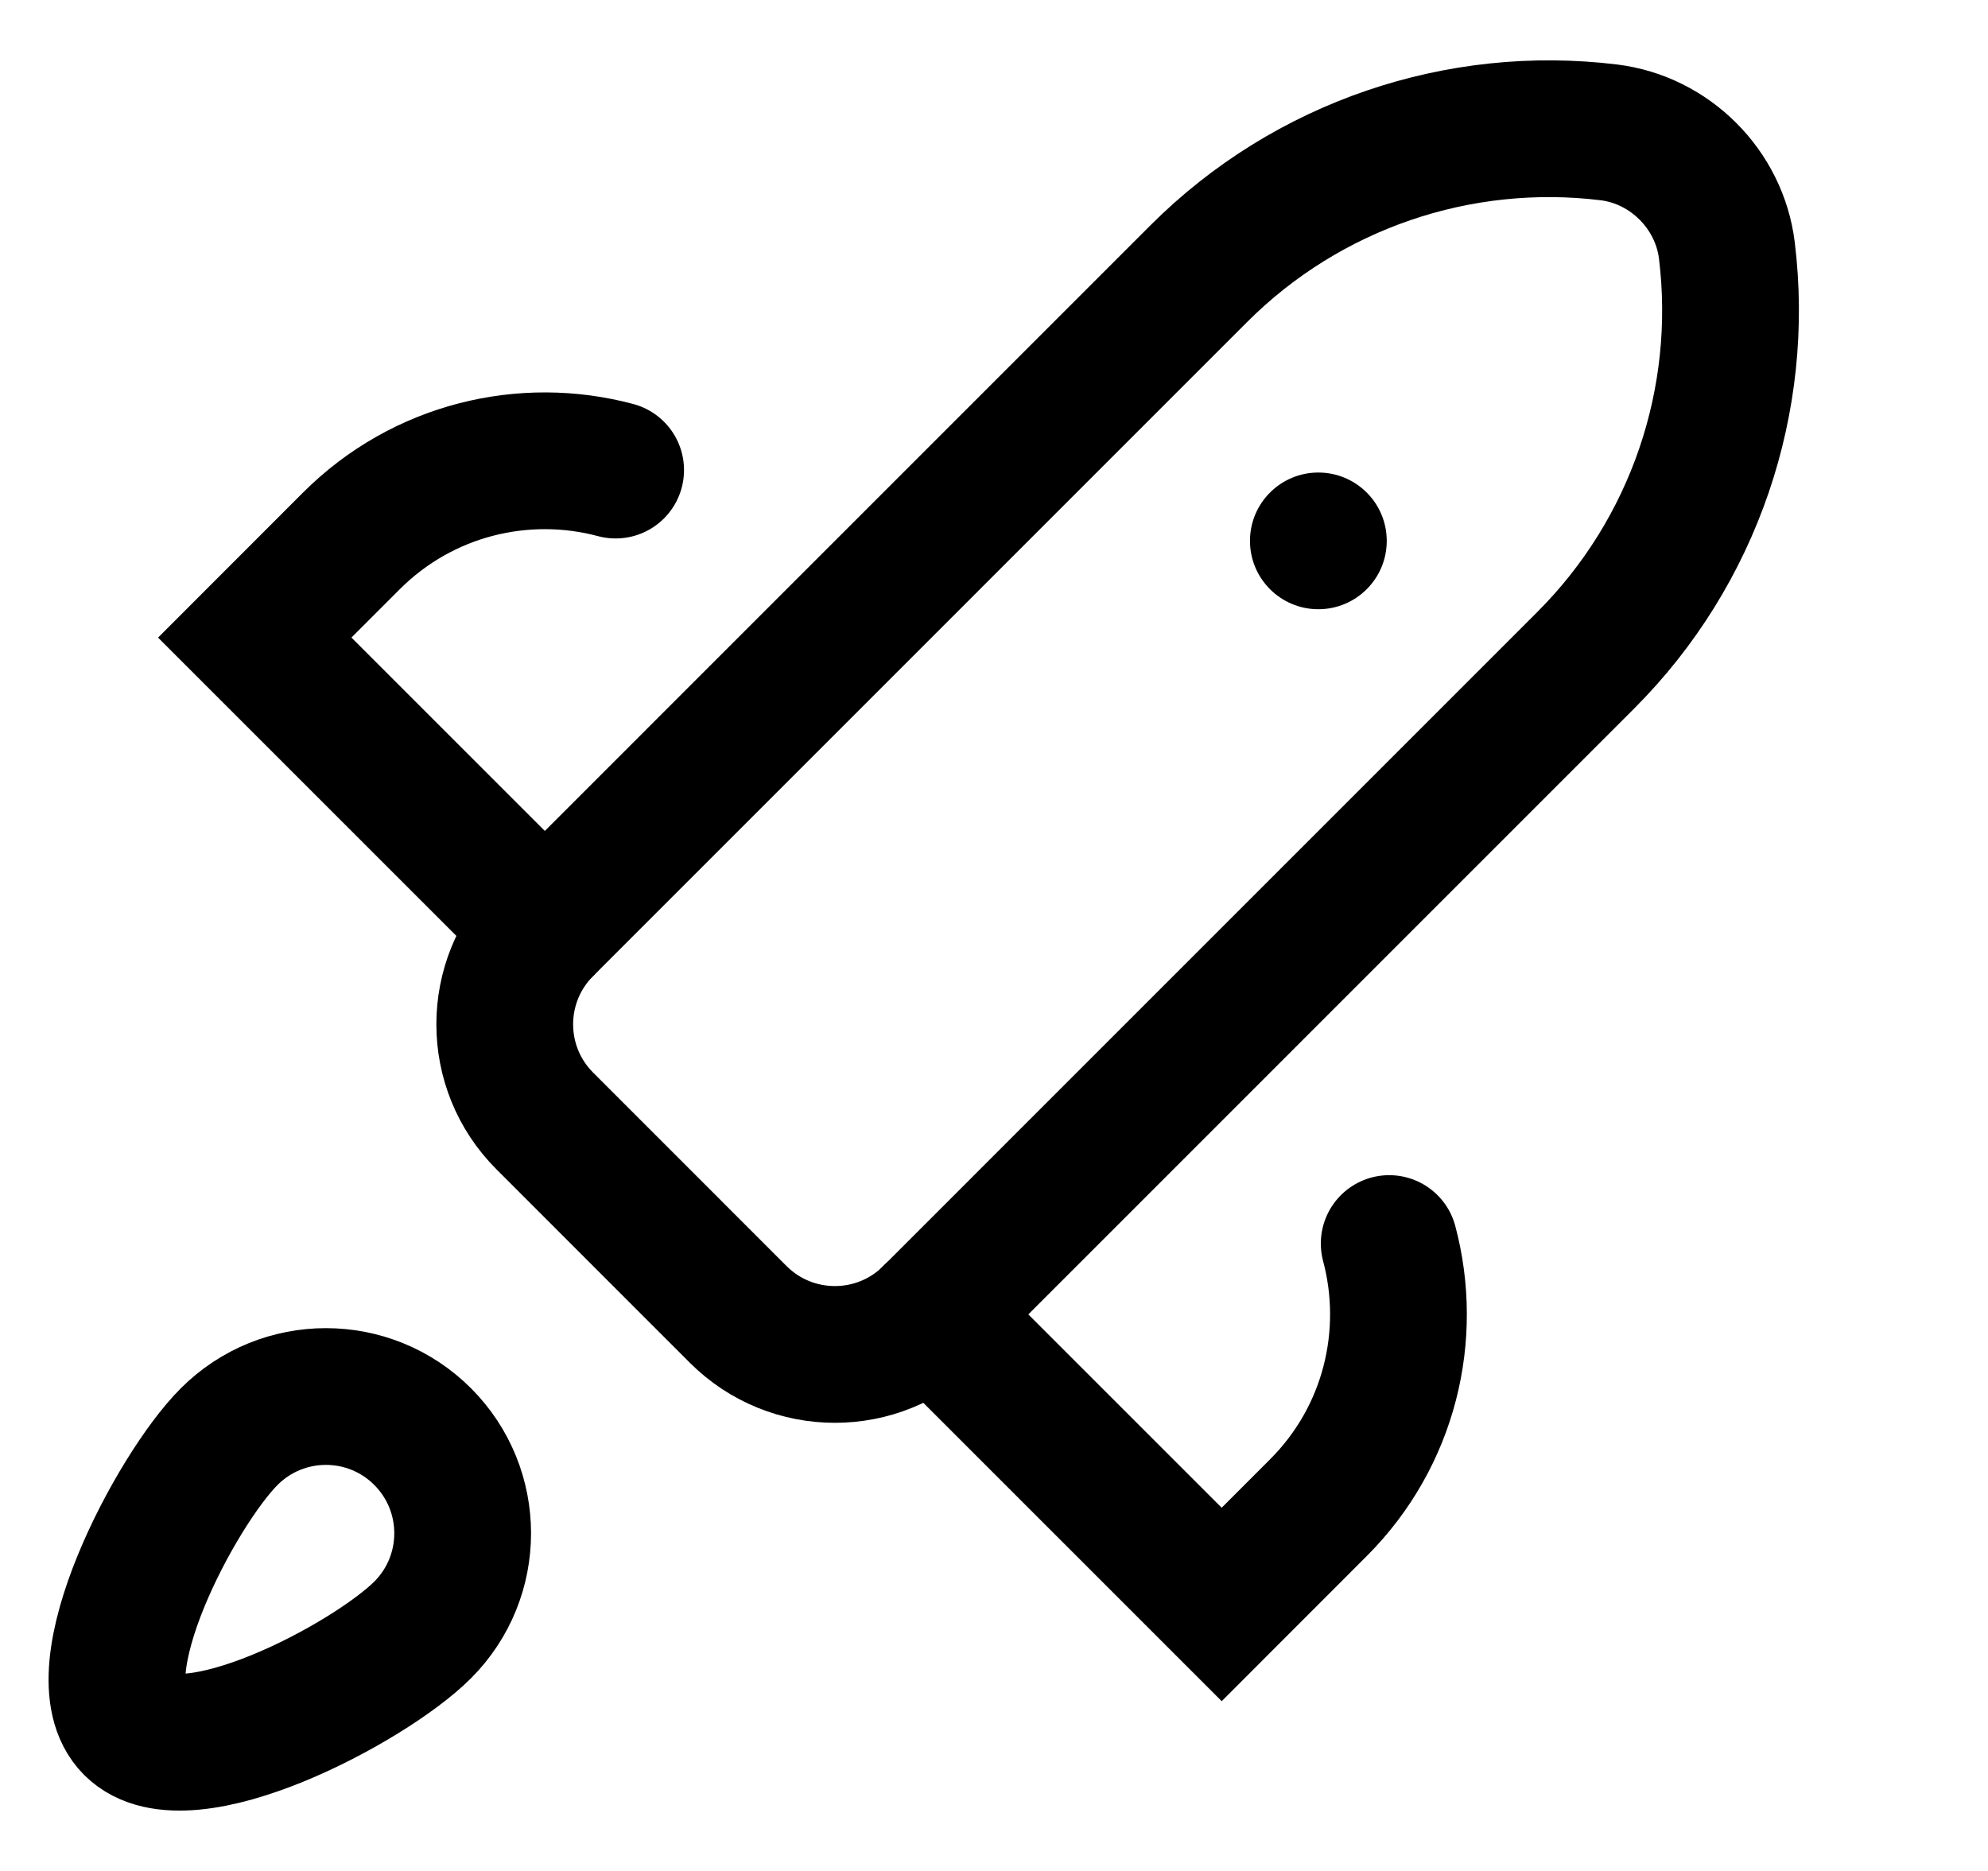
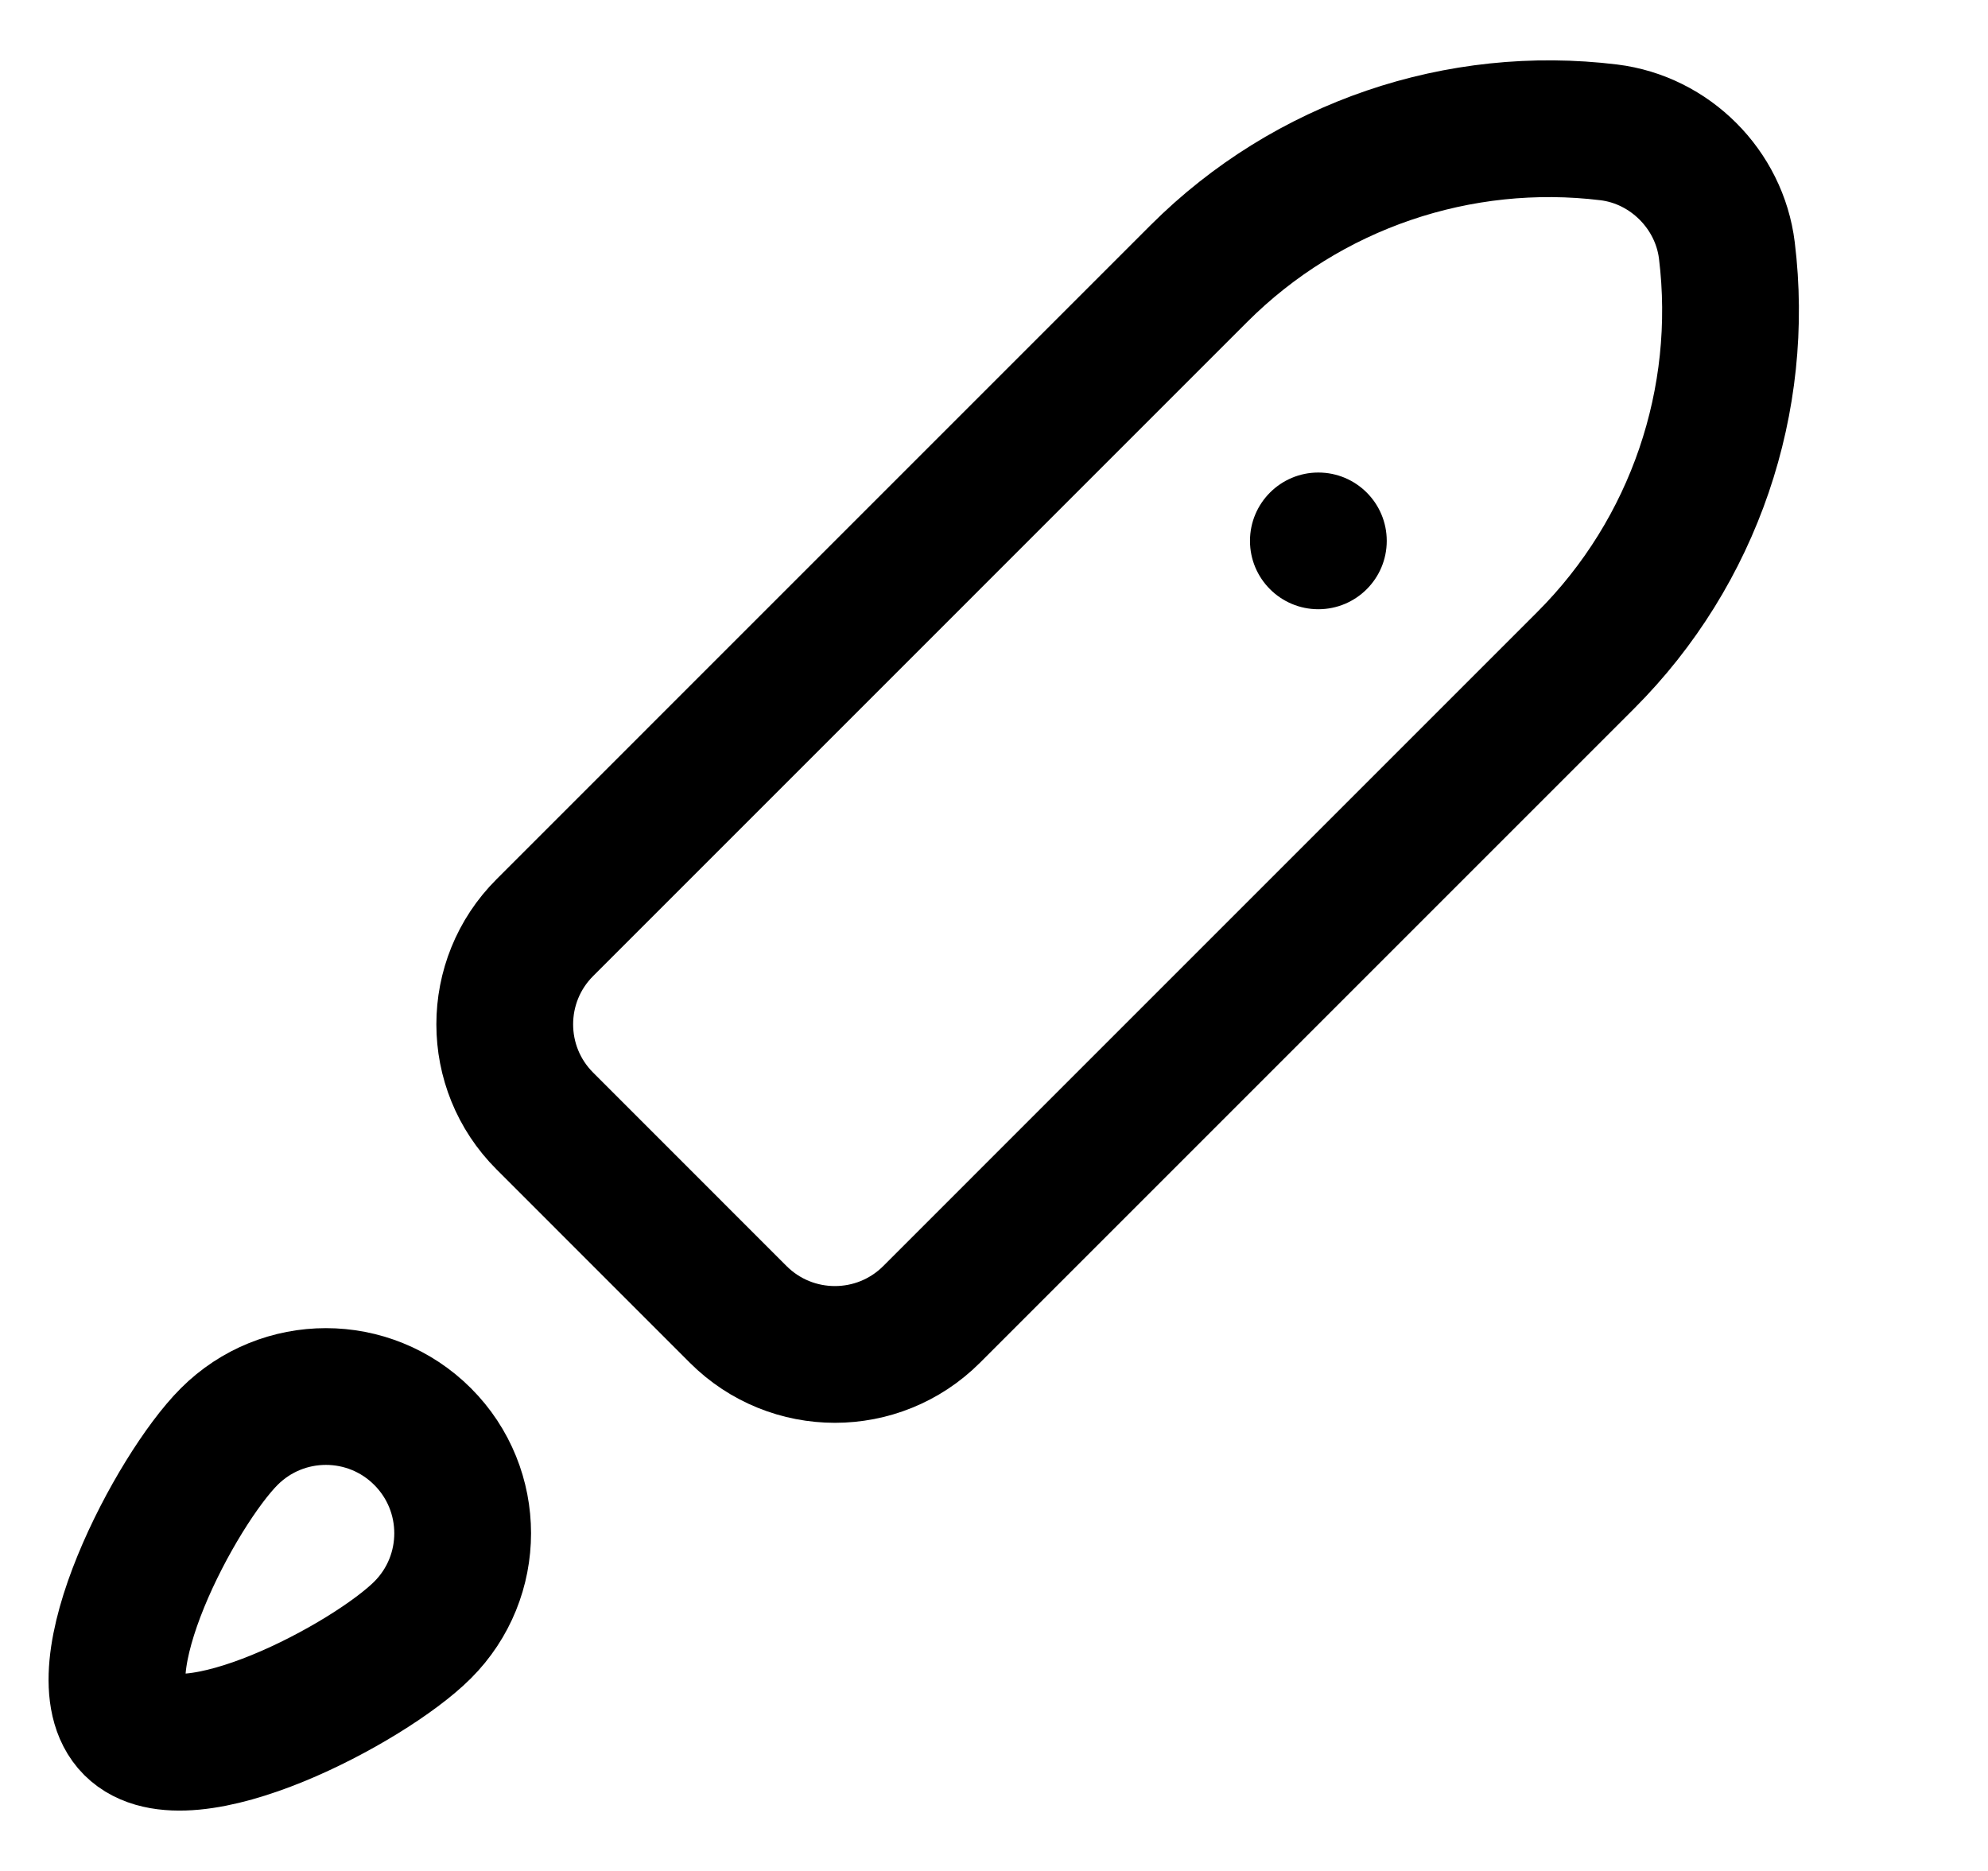
<svg xmlns="http://www.w3.org/2000/svg" fill="none" height="100%" overflow="visible" preserveAspectRatio="none" style="display: block;" viewBox="0 0 34 32" width="100%">
  <g id="Frame 1410122560">
    <g id="Frame 1410122554">
      <g id="Frame 1410122559">
        <path d="M21.378 9.251C21.378 9.897 21.902 10.42 22.547 10.42C23.193 10.42 23.717 9.897 23.717 9.251C23.717 8.605 23.193 8.082 22.547 8.082C21.902 8.082 21.378 8.605 21.378 9.251Z" fill="black" id="path3003" style="fill:black;fill-opacity:1;" />
        <path d="M29.534 4.284C29.406 3.239 28.559 2.392 27.515 2.264C24.961 1.952 22.366 2.818 20.503 4.68L9.318 15.866C8.404 16.779 8.404 18.26 9.318 19.173L12.625 22.481C13.539 23.394 15.019 23.394 15.933 22.481L27.118 11.295C28.981 9.433 29.847 6.837 29.534 4.284Z" id="path3007" stroke="black" stroke-linecap="round" stroke-width="2.339" style="stroke:black;stroke-opacity:1;" />
        <path d="M7.228 24.571C8.141 25.484 8.141 26.965 7.228 27.878C6.314 28.791 3.18 30.445 2.267 29.532C1.353 28.619 3.007 25.484 3.92 24.571C4.834 23.657 6.314 23.657 7.228 24.571Z" id="path3011" stroke="black" stroke-linecap="round" stroke-width="2.339" style="stroke:black;stroke-opacity:1;" />
-         <path d="M23.759 21.269C24.175 22.83 23.772 24.564 22.547 25.788L20.894 27.442L15.932 22.48" id="path3015" stroke="black" stroke-linecap="round" stroke-width="2.339" style="stroke:black;stroke-opacity:1;" />
-         <path d="M9.318 15.866L4.357 10.905L6.01 9.251C7.235 8.027 8.969 7.623 10.529 8.04" id="path3019" stroke="black" stroke-linecap="round" stroke-width="2.339" style="stroke:black;stroke-opacity:1;" />
      </g>
    </g>
  </g>
</svg>